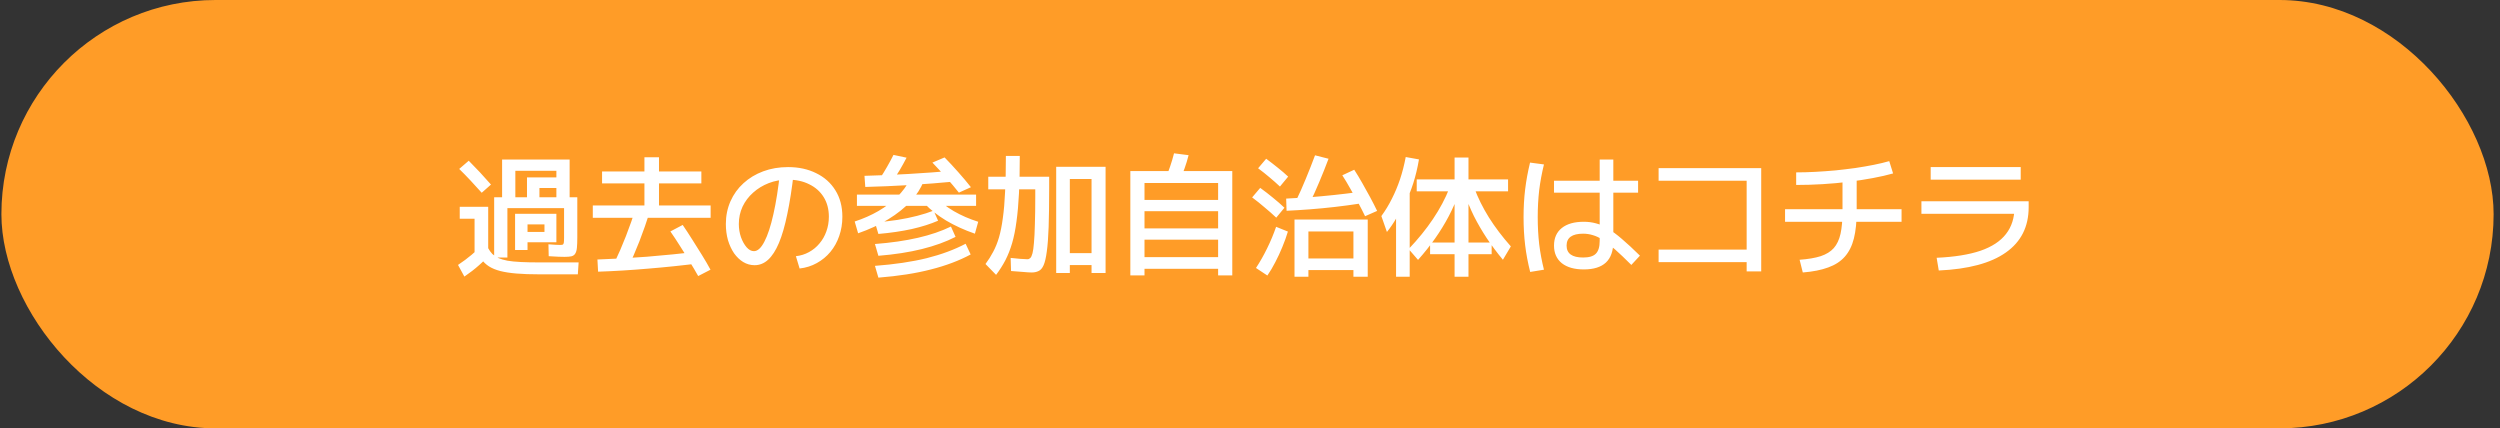
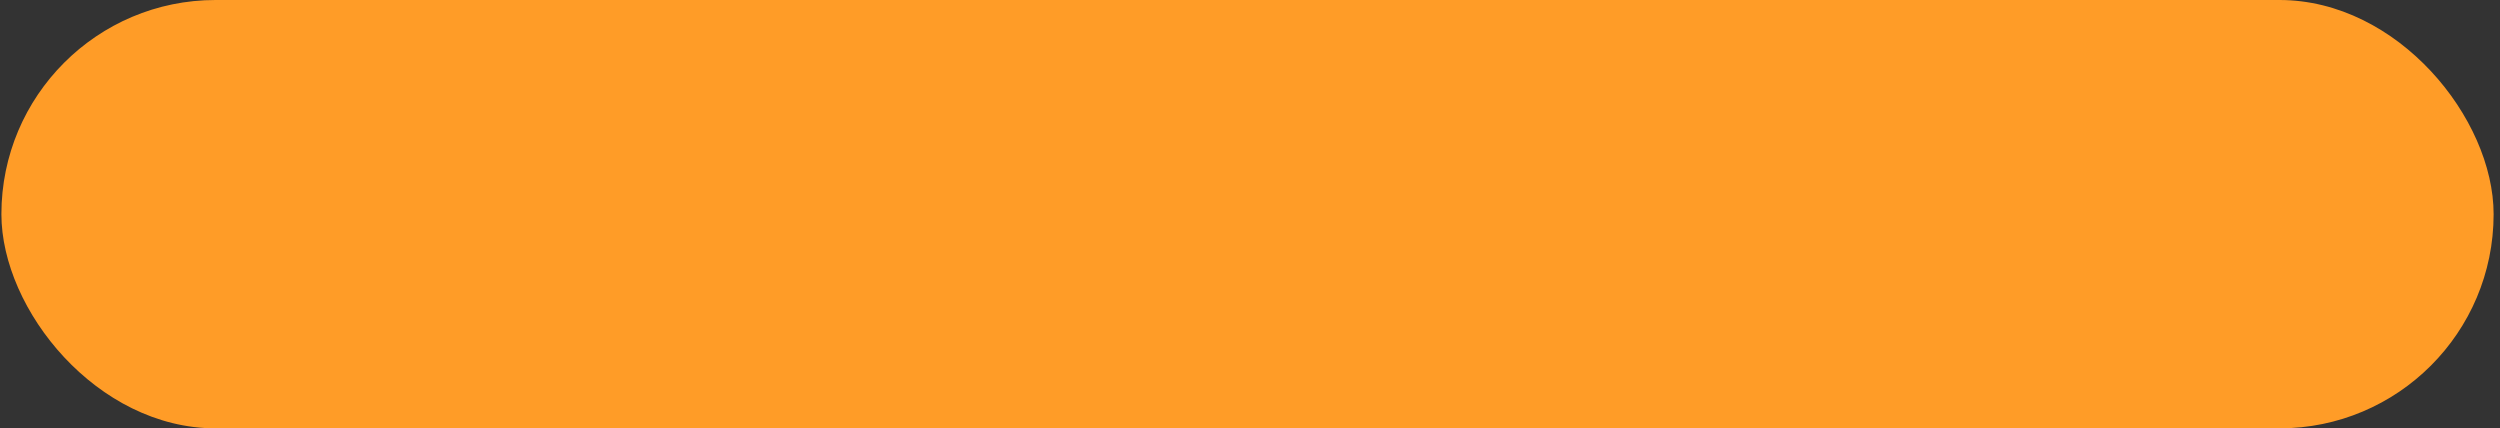
<svg xmlns="http://www.w3.org/2000/svg" width="321" height="55" viewBox="0 0 321 55" fill="none">
  <rect x="0" y="0" width="321" height="55" fill="#333333" stroke="none" />
  <rect x="0.18" width="320" height="55" rx="27.5" fill="#FF9C27" />
-   <path d="M63.45 33.065V25.33H71.44V24.14H69.264V25.33H67.666V22.78H71.44V21.93H66.17V25.33H64.47V20.485H73.14V25.33H74.126V30.464C74.126 31.031 74.109 31.484 74.075 31.824C74.041 32.153 73.967 32.402 73.854 32.572C73.752 32.742 73.587 32.855 73.361 32.912C73.145 32.957 72.856 32.98 72.494 32.98C72.301 32.98 72.035 32.974 71.695 32.963C71.366 32.952 70.952 32.929 70.454 32.895L70.42 31.365C70.816 31.399 71.128 31.422 71.355 31.433C71.581 31.444 71.751 31.45 71.865 31.45C72.046 31.45 72.171 31.439 72.239 31.416C72.318 31.382 72.369 31.303 72.392 31.178C72.414 31.042 72.426 30.821 72.426 30.515V26.724H65.15V33.065H63.45ZM59.625 35.513L58.809 34.017C59.455 33.586 60.033 33.156 60.543 32.725C61.064 32.283 61.54 31.813 61.971 31.314L62.974 32.555C62.543 33.076 62.056 33.575 61.512 34.051C60.968 34.538 60.339 35.026 59.625 35.513ZM60.934 32.385V28.084H59.03V26.554H62.685V32.385H60.934ZM69.23 35.224C68.119 35.224 67.15 35.19 66.323 35.122C65.507 35.054 64.81 34.946 64.232 34.799C63.665 34.652 63.183 34.453 62.787 34.204C62.401 33.955 62.078 33.649 61.818 33.286C61.568 32.923 61.353 32.493 61.172 31.994L62.668 31.841C62.826 32.136 63.008 32.391 63.212 32.606C63.427 32.81 63.688 32.986 63.994 33.133C64.3 33.269 64.685 33.382 65.15 33.473C65.614 33.552 66.187 33.609 66.867 33.643C67.547 33.677 68.363 33.694 69.315 33.694H74.296L74.194 35.224H69.23ZM61.852 24.752C61.376 24.219 60.9 23.698 60.424 23.188C59.948 22.678 59.46 22.179 58.962 21.692L60.186 20.638C60.673 21.125 61.155 21.624 61.631 22.134C62.107 22.644 62.577 23.165 63.042 23.698L61.852 24.752ZM66.136 32.096V27.455H71.44V31.11H67.734V29.784H69.91V28.815H67.734V32.096H66.136ZM76.115 27.965V26.384H82.745V23.545H77.305V22.015H82.745V20.196H84.615V22.015H90.055V23.545H84.615V26.384H91.245V27.965H76.115ZM76.795 34.884L76.71 33.32C78.75 33.252 80.869 33.133 83.068 32.963C85.278 32.782 87.505 32.561 89.749 32.3L90.021 33.779C87.72 34.074 85.453 34.312 83.221 34.493C80.988 34.686 78.846 34.816 76.795 34.884ZM80.569 34.51L78.886 33.745C79.396 32.691 79.889 31.552 80.365 30.328C80.841 29.104 81.283 27.852 81.691 26.571L83.459 27.098C83.039 28.435 82.586 29.733 82.099 30.991C81.611 32.238 81.101 33.411 80.569 34.51ZM89.647 35.445C89.318 34.856 88.95 34.232 88.542 33.575C88.145 32.906 87.731 32.238 87.301 31.569C86.881 30.9 86.473 30.283 86.077 29.716L87.658 28.883C88.054 29.461 88.462 30.084 88.882 30.753C89.312 31.422 89.732 32.09 90.14 32.759C90.548 33.416 90.91 34.04 91.228 34.629L89.647 35.445ZM102.193 32.895C102.805 32.827 103.366 32.651 103.876 32.368C104.397 32.085 104.845 31.716 105.219 31.263C105.604 30.81 105.899 30.294 106.103 29.716C106.318 29.127 106.426 28.498 106.426 27.829C106.426 26.866 106.205 26.027 105.763 25.313C105.321 24.599 104.703 24.049 103.91 23.664C103.128 23.267 102.215 23.069 101.173 23.069C100.289 23.069 99.467 23.216 98.708 23.511C97.948 23.806 97.28 24.214 96.702 24.735C96.124 25.245 95.67 25.846 95.342 26.537C95.024 27.228 94.866 27.971 94.866 28.764C94.866 29.353 94.956 29.914 95.138 30.447C95.33 30.98 95.574 31.416 95.869 31.756C96.163 32.085 96.475 32.249 96.804 32.249C97.28 32.249 97.727 31.841 98.147 31.025C98.577 30.209 98.963 29.036 99.303 27.506C99.654 25.965 99.943 24.117 100.17 21.964L101.921 22.151C101.683 24.214 101.405 25.993 101.088 27.489C100.782 28.985 100.425 30.22 100.017 31.195C99.609 32.158 99.144 32.878 98.623 33.354C98.113 33.819 97.535 34.051 96.889 34.051C96.367 34.051 95.88 33.915 95.427 33.643C94.985 33.371 94.594 32.997 94.254 32.521C93.925 32.034 93.664 31.473 93.472 30.838C93.29 30.192 93.2 29.501 93.2 28.764C93.2 27.71 93.398 26.735 93.795 25.84C94.191 24.945 94.747 24.174 95.461 23.528C96.175 22.871 97.019 22.361 97.994 21.998C98.968 21.635 100.034 21.454 101.19 21.454C102.55 21.454 103.751 21.715 104.794 22.236C105.848 22.746 106.669 23.477 107.259 24.429C107.859 25.381 108.16 26.514 108.16 27.829C108.16 28.713 108.024 29.54 107.752 30.311C107.491 31.07 107.117 31.745 106.63 32.334C106.142 32.923 105.559 33.405 104.879 33.779C104.21 34.153 103.473 34.385 102.669 34.476L102.193 32.895ZM110.183 29.954L109.741 28.441C110.851 28.078 111.866 27.631 112.784 27.098C113.713 26.554 114.518 25.948 115.198 25.279C115.878 24.599 116.41 23.879 116.796 23.12L118.564 23.324C118.246 24.174 117.702 25.018 116.932 25.857C116.161 26.684 115.203 27.449 114.059 28.152C112.914 28.855 111.622 29.455 110.183 29.954ZM112.784 35.649L112.342 34.136C114.88 33.943 117.096 33.615 118.989 33.15C120.881 32.674 122.547 32.056 123.987 31.297L124.633 32.674C123.159 33.467 121.459 34.108 119.533 34.595C117.617 35.094 115.368 35.445 112.784 35.649ZM112.784 32.844L112.342 31.331C114.404 31.172 116.246 30.906 117.867 30.532C119.487 30.158 120.898 29.676 122.1 29.087L122.695 30.413C121.459 31.048 120.02 31.569 118.377 31.977C116.745 32.385 114.88 32.674 112.784 32.844ZM112.784 30.039L112.342 28.56C113.362 28.481 114.325 28.373 115.232 28.237C116.15 28.09 117 27.914 117.782 27.71C118.564 27.506 119.261 27.285 119.873 27.047L120.451 28.339C119.487 28.758 118.36 29.115 117.068 29.41C115.776 29.693 114.348 29.903 112.784 30.039ZM110.03 26.435V24.99H125.33V26.435H110.03ZM114.569 23.358L112.988 22.899C113.305 22.423 113.605 21.936 113.889 21.437C114.183 20.927 114.461 20.411 114.722 19.89L116.405 20.247C116.121 20.791 115.827 21.324 115.521 21.845C115.215 22.355 114.897 22.859 114.569 23.358ZM111.101 24.004L110.999 22.576C112.789 22.531 114.671 22.451 116.643 22.338C118.626 22.225 120.626 22.077 122.644 21.896L122.797 23.29C120.745 23.483 118.728 23.641 116.745 23.766C114.773 23.879 112.891 23.959 111.101 24.004ZM125.177 30.005C123.828 29.54 122.598 28.979 121.488 28.322C120.388 27.653 119.47 26.934 118.734 26.163L120.077 25.262C120.734 25.942 121.533 26.56 122.474 27.115C123.414 27.659 124.457 28.112 125.602 28.475L125.177 30.005ZM123.12 24.735C122.61 24.089 122.066 23.443 121.488 22.797C120.91 22.14 120.32 21.499 119.72 20.876L121.284 20.213C121.884 20.825 122.474 21.46 123.052 22.117C123.63 22.763 124.168 23.403 124.667 24.038L123.12 24.735ZM132.47 34.986C132.209 34.986 131.841 34.963 131.365 34.918C130.889 34.884 130.373 34.844 129.818 34.799L129.767 33.116C130.163 33.161 130.566 33.201 130.974 33.235C131.382 33.269 131.699 33.286 131.926 33.286C132.062 33.286 132.181 33.235 132.283 33.133C132.396 33.031 132.492 32.827 132.572 32.521C132.651 32.215 132.713 31.767 132.759 31.178C132.815 30.577 132.855 29.79 132.878 28.815C132.912 27.84 132.929 26.633 132.929 25.194V24.31H126.894V22.695H134.714V24.14C134.714 26.146 134.691 27.812 134.646 29.138C134.6 30.453 134.521 31.507 134.408 32.3C134.306 33.082 134.17 33.666 134 34.051C133.83 34.436 133.614 34.686 133.354 34.799C133.104 34.924 132.81 34.986 132.47 34.986ZM127.897 35.292L126.537 33.898C126.911 33.399 127.239 32.878 127.523 32.334C127.817 31.79 128.067 31.172 128.271 30.481C128.475 29.778 128.639 28.951 128.764 27.999C128.9 27.047 128.996 25.925 129.053 24.633C129.121 23.33 129.155 21.794 129.155 20.026H130.94C130.94 21.828 130.906 23.42 130.838 24.803C130.77 26.174 130.662 27.387 130.515 28.441C130.379 29.484 130.192 30.413 129.954 31.229C129.716 32.034 129.427 32.765 129.087 33.422C128.747 34.068 128.35 34.691 127.897 35.292ZM135.615 35.054V21.42H141.956V35.054H140.154V34.034H137.366V32.504H140.154V22.984H137.366V35.054H135.615ZM145.135 35.36V21.964H158.225V35.36H156.406V34.51H146.954V33.014H156.406V30.77H146.954V29.325H156.406V27.115H146.954V25.67H156.406V23.494H146.954V35.36H145.135ZM151.493 23.12L149.657 22.865C149.883 22.378 150.082 21.873 150.252 21.352C150.433 20.831 150.597 20.275 150.745 19.686L152.615 19.924C152.467 20.513 152.297 21.074 152.105 21.607C151.923 22.128 151.719 22.633 151.493 23.12ZM166.215 35.53V28.186H175.616V35.53H173.78V34.68H168V33.184H173.78V29.716H168V35.53H166.215ZM162.73 35.377L161.268 34.408C161.778 33.637 162.254 32.799 162.696 31.892C163.149 30.974 163.534 30.05 163.852 29.121L165.365 29.733C165.172 30.379 164.934 31.042 164.651 31.722C164.379 32.391 164.078 33.037 163.75 33.66C163.432 34.283 163.092 34.856 162.73 35.377ZM163.869 27.948C163.415 27.517 162.928 27.087 162.407 26.656C161.897 26.214 161.353 25.778 160.775 25.347L161.812 24.123C162.39 24.542 162.939 24.967 163.461 25.398C163.982 25.817 164.469 26.242 164.923 26.673L163.869 27.948ZM164.345 23.953C163.937 23.568 163.495 23.177 163.019 22.78C162.554 22.383 162.061 21.992 161.54 21.607L162.577 20.383C163.098 20.768 163.597 21.154 164.073 21.539C164.549 21.913 164.991 22.293 165.399 22.678L164.345 23.953ZM165.195 27.064L165.144 25.5C166.096 25.455 167.082 25.398 168.102 25.33C169.133 25.251 170.187 25.154 171.264 25.041C172.34 24.928 173.417 24.797 174.494 24.65L174.681 26.129C173.581 26.299 172.488 26.446 171.4 26.571C170.312 26.696 169.246 26.798 168.204 26.877C167.161 26.956 166.158 27.019 165.195 27.064ZM168.119 26.163L166.436 25.721C166.844 24.882 167.252 23.964 167.66 22.967C168.079 21.958 168.476 20.95 168.85 19.941L170.584 20.383C170.198 21.414 169.796 22.423 169.377 23.409C168.969 24.395 168.549 25.313 168.119 26.163ZM175.276 27.761C175.015 27.217 174.72 26.639 174.392 26.027C174.063 25.415 173.723 24.809 173.372 24.208C173.032 23.596 172.692 23.029 172.352 22.508L173.882 21.794C174.222 22.315 174.567 22.888 174.919 23.511C175.27 24.123 175.61 24.735 175.939 25.347C176.267 25.959 176.562 26.537 176.823 27.081L175.276 27.761ZM186.768 35.53V32.64H183.623V31.144H186.768V24.565H181.906V23.035H186.768V20.23H188.553V23.035H193.636V24.565H188.553V31.144H191.528V32.64H188.553V35.53H186.768ZM179.254 35.53V24.599H181.005V35.53H179.254ZM178.081 29.784L177.367 27.744C177.888 27.03 178.341 26.282 178.727 25.5C179.123 24.718 179.469 23.891 179.764 23.018C180.058 22.134 180.302 21.182 180.495 20.162L182.195 20.468C182.013 21.545 181.77 22.565 181.464 23.528C181.158 24.48 180.806 25.347 180.41 26.129L180.393 25.738C180.268 26.078 180.115 26.429 179.934 26.792C179.764 27.155 179.571 27.523 179.356 27.897C179.152 28.26 178.936 28.605 178.71 28.934C178.494 29.251 178.285 29.535 178.081 29.784ZM182.076 33.371L180.869 31.977C182.081 30.708 183.124 29.421 183.997 28.118C184.881 26.803 185.583 25.483 186.105 24.157L187.312 24.803C186.949 25.834 186.513 26.832 186.003 27.795C185.493 28.758 184.915 29.699 184.269 30.617C183.623 31.535 182.892 32.453 182.076 33.371ZM192.973 33.354C192.213 32.436 191.522 31.512 190.899 30.583C190.287 29.654 189.737 28.707 189.25 27.744C188.774 26.769 188.36 25.766 188.009 24.735L189.284 24.106C189.76 25.387 190.389 26.656 191.171 27.914C191.964 29.172 192.905 30.413 193.993 31.637L192.973 33.354ZM203.36 34.595C202.158 34.595 201.218 34.329 200.538 33.796C199.869 33.252 199.535 32.498 199.535 31.535C199.535 30.56 199.869 29.807 200.538 29.274C201.206 28.741 202.147 28.475 203.36 28.475C203.904 28.475 204.425 28.543 204.924 28.679C205.422 28.804 205.938 29.03 206.471 29.359C207.003 29.676 207.598 30.118 208.256 30.685C208.924 31.252 209.695 31.966 210.568 32.827L209.463 34.017C208.658 33.212 207.961 32.549 207.372 32.028C206.782 31.507 206.261 31.099 205.808 30.804C205.354 30.509 204.924 30.305 204.516 30.192C204.119 30.067 203.705 30.005 203.275 30.005C201.858 30.005 201.15 30.515 201.15 31.535C201.15 32.555 201.858 33.065 203.275 33.065C204.045 33.065 204.589 32.901 204.907 32.572C205.235 32.243 205.4 31.699 205.4 30.94V20.485H207.151V31.025C207.151 32.215 206.833 33.11 206.199 33.711C205.564 34.3 204.618 34.595 203.36 34.595ZM199.535 24.735V23.205H210.33V24.735H199.535ZM196.475 34.918C196.18 33.751 195.965 32.606 195.829 31.484C195.693 30.351 195.625 29.149 195.625 27.88C195.625 26.622 195.693 25.432 195.829 24.31C195.965 23.188 196.174 22.043 196.458 20.876L198.243 21.114C197.971 22.225 197.767 23.33 197.631 24.429C197.506 25.528 197.444 26.679 197.444 27.88C197.444 29.081 197.506 30.237 197.631 31.348C197.767 32.447 197.971 33.541 198.243 34.629L196.475 34.918ZM224.27 34.85V33.66H212.965V32.045H224.27V23.205H212.965V21.59H226.14V34.85H224.27ZM231.07 33.354C232.158 33.275 233.059 33.122 233.773 32.895C234.487 32.657 235.048 32.311 235.456 31.858C235.864 31.393 236.153 30.781 236.323 30.022C236.493 29.251 236.578 28.294 236.578 27.149V22.389H238.397V27.149C238.397 28.509 238.278 29.665 238.04 30.617C237.802 31.569 237.411 32.351 236.867 32.963C236.334 33.564 235.626 34.023 234.742 34.34C233.858 34.669 232.77 34.884 231.478 34.986L231.07 33.354ZM229.2 28.475V26.86H244.16V28.475H229.2ZM230.628 22.134C231.41 22.134 232.226 22.111 233.076 22.066C233.937 22.021 234.804 21.958 235.677 21.879C236.549 21.788 237.399 21.686 238.227 21.573C239.065 21.448 239.853 21.312 240.59 21.165C241.326 21.018 241.989 20.859 242.579 20.689L243.072 22.27C242.312 22.485 241.445 22.684 240.471 22.865C239.507 23.046 238.476 23.205 237.377 23.341C236.277 23.477 235.155 23.579 234.011 23.647C232.866 23.715 231.738 23.749 230.628 23.749V22.134ZM248.665 33.099C250.943 32.997 252.818 32.697 254.292 32.198C255.765 31.688 256.859 30.968 257.573 30.039C258.298 29.11 258.661 27.965 258.661 26.605L259.511 27.455H246.71V25.84H260.48V26.605C260.48 29.11 259.505 31.048 257.556 32.419C255.618 33.79 252.745 34.561 248.937 34.731L248.665 33.099ZM247.9 23.069V21.454H259.46V23.069H247.9Z" fill="white" />
</svg>